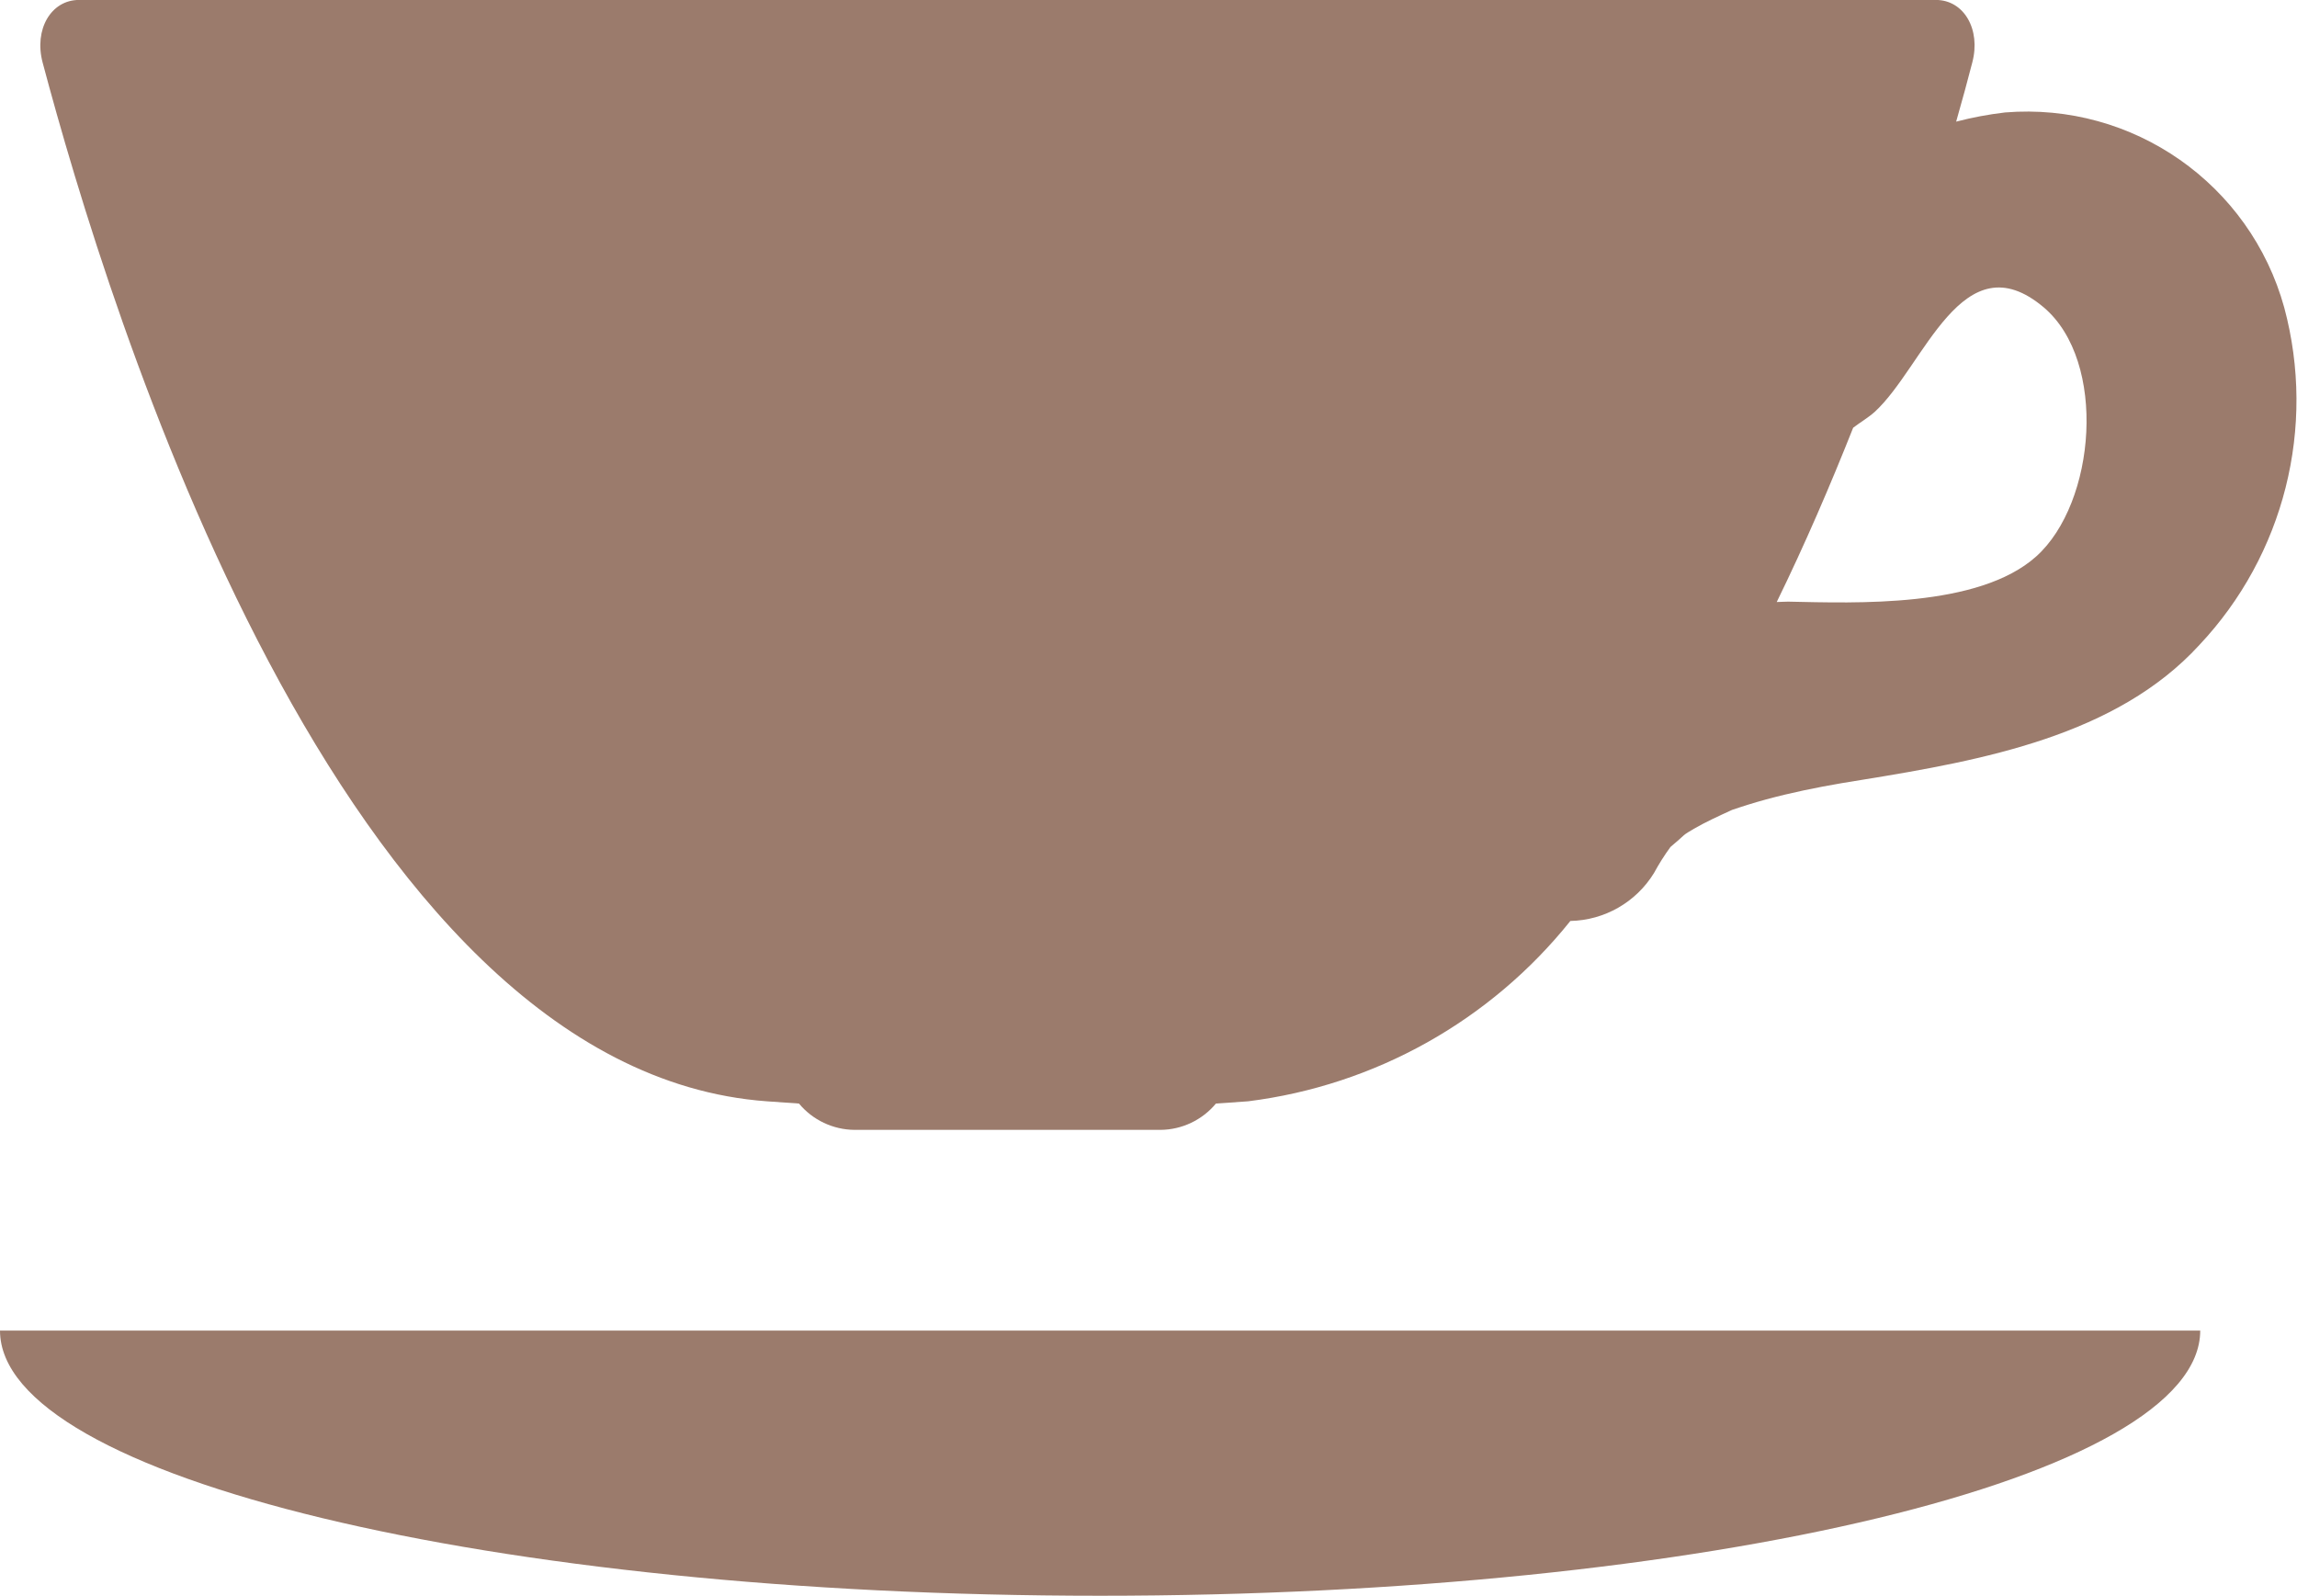
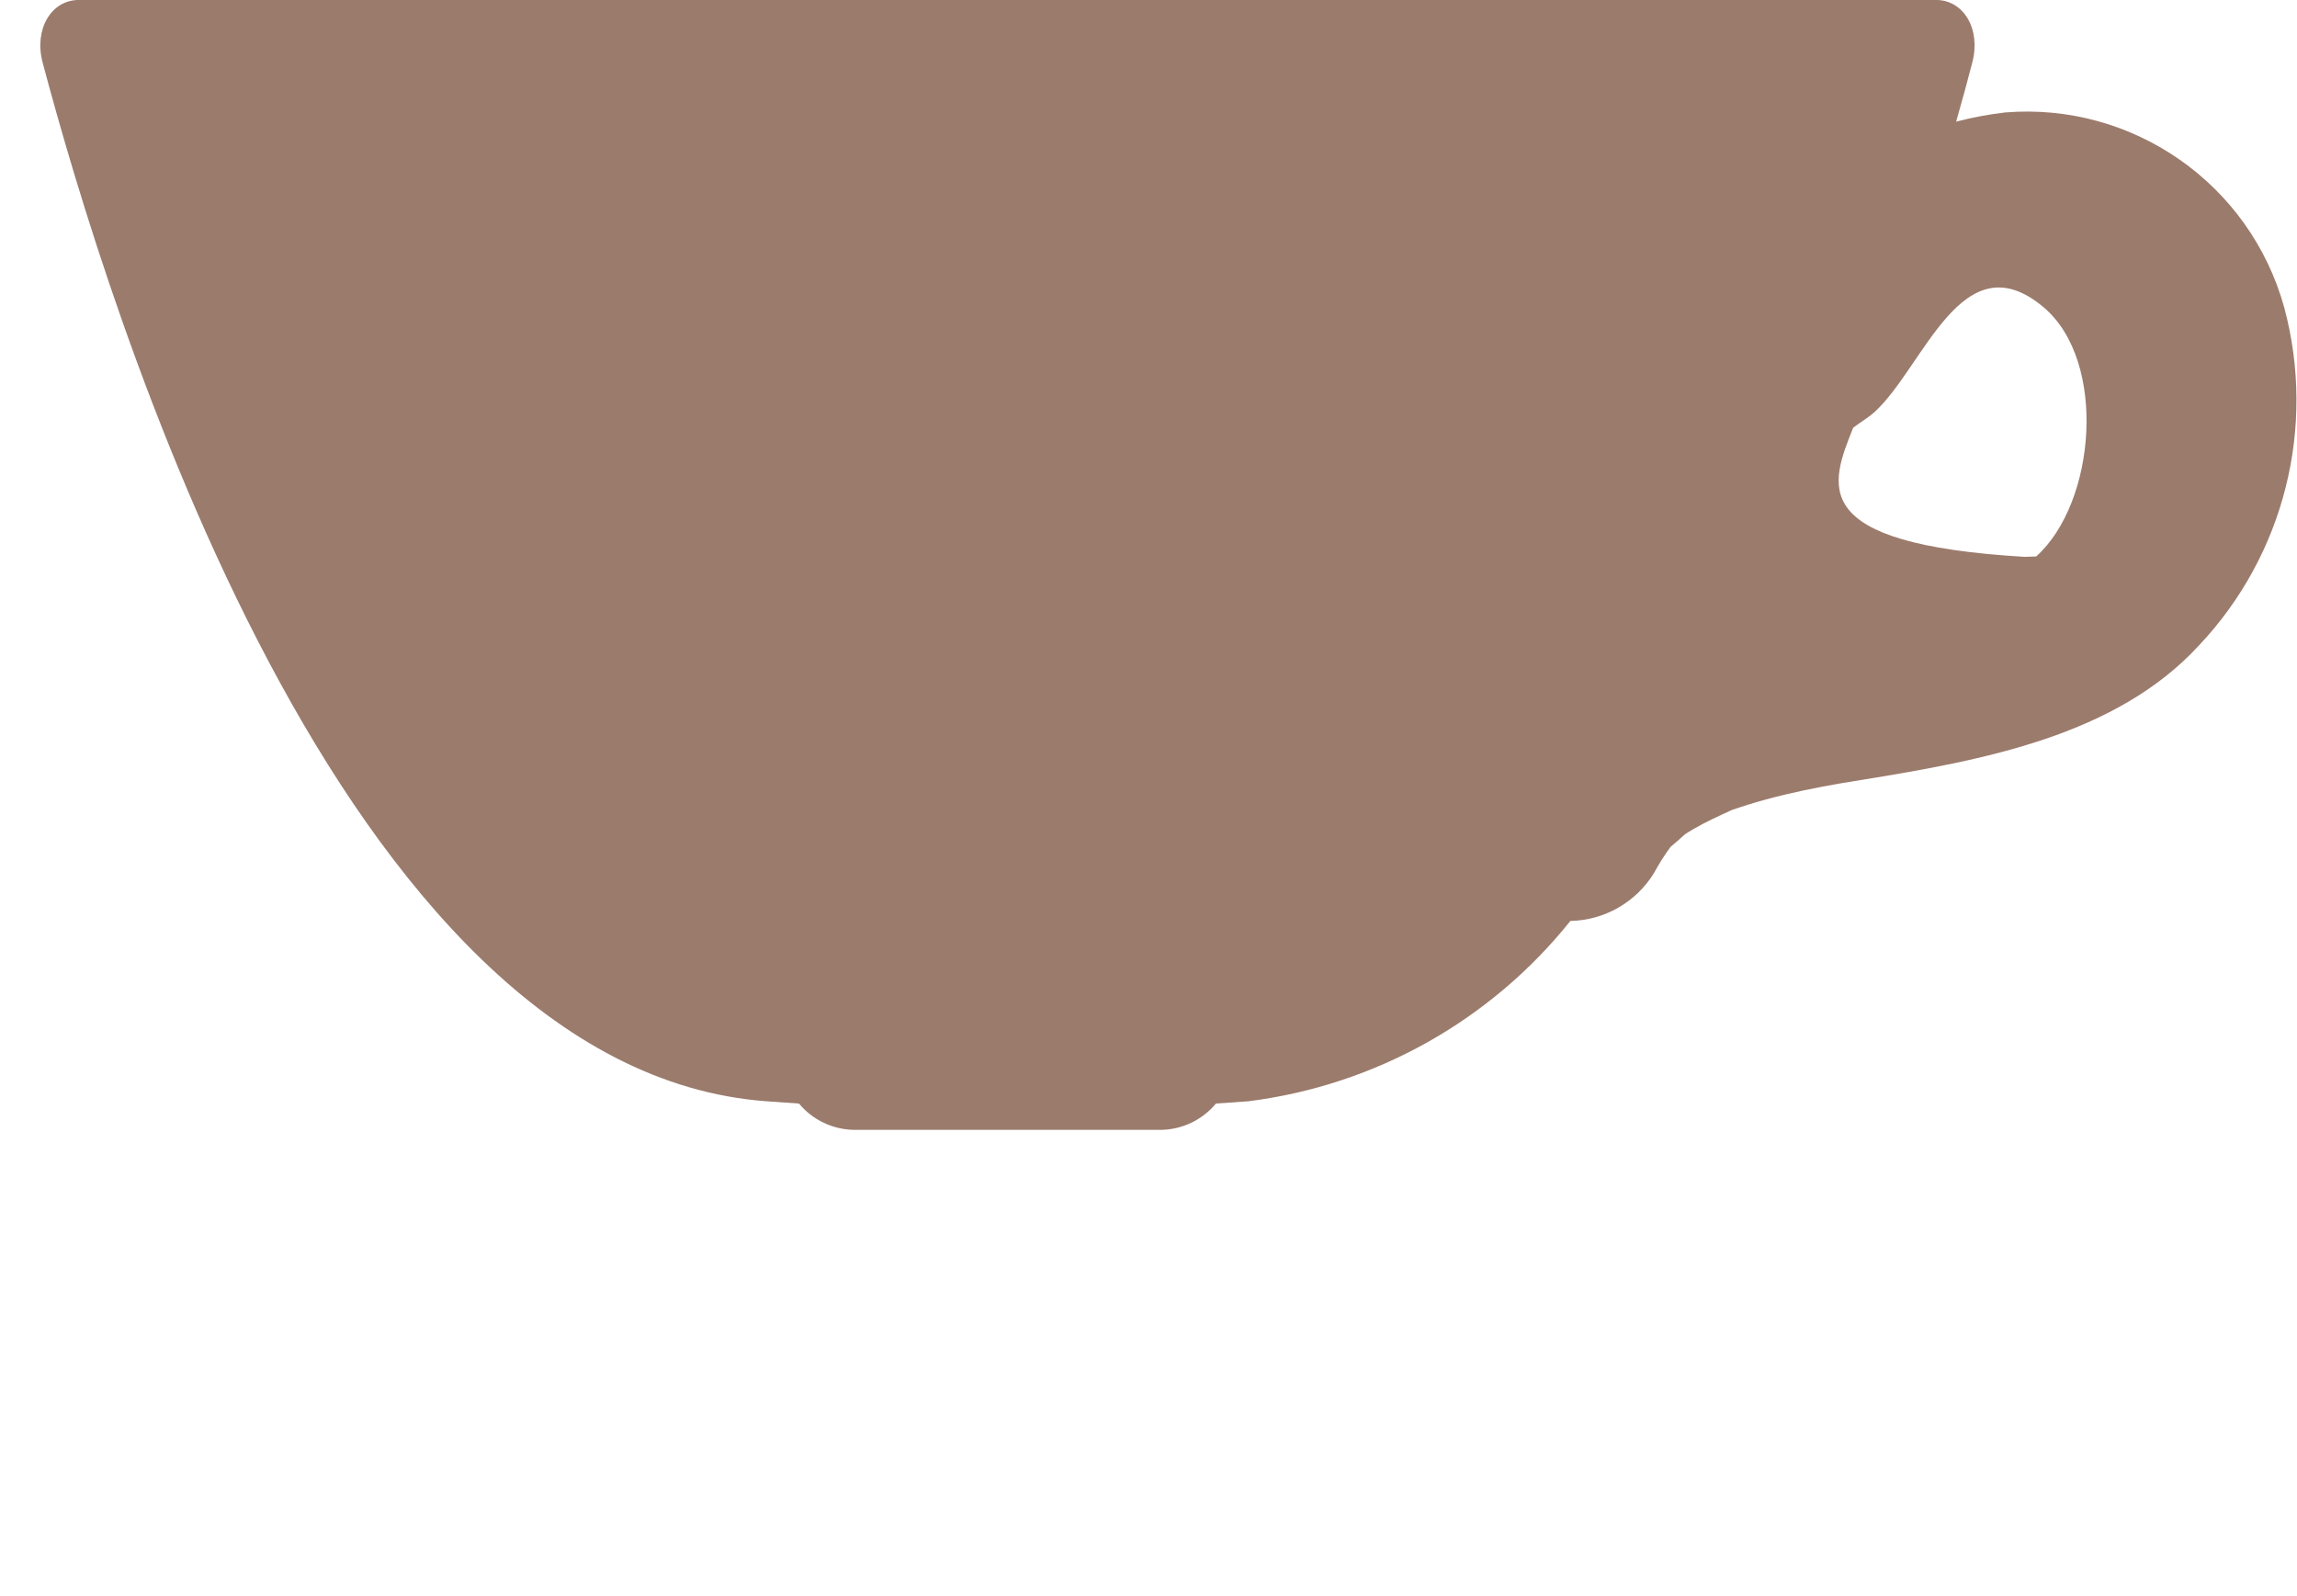
<svg xmlns="http://www.w3.org/2000/svg" version="1.1" id="_x31_" x="0px" y="0px" width="42.773px" height="29.714px" viewBox="0 0 42.773 29.714" style="enable-background:new 0 0 42.773 29.714;" xml:space="preserve">
  <style type="text/css">
	.st0{fill:#9b7b6c;}
</style>
  <g>
-     <path class="st0" d="M14.278,20.507l0.6,0.042c0.255,0.307,0.633,0.486,1.032,0.49h5.7c0.399-0.003,0.777-0.183,1.032-0.49   l0.6-0.042c2.361-0.296,4.513-1.5,6-3.358c0.637-0.013,1.223-0.349,1.557-0.892c0.091-0.168,0.193-0.33,0.306-0.484l0.014-0.013   c0.079-0.067,0.165-0.139,0.24-0.21c0.022-0.018,0.046-0.035,0.071-0.05c0.038-0.022,0.074-0.046,0.113-0.068   c0.221-0.127,0.451-0.232,0.684-0.339l0.031-0.014c0.1-0.032,0.19-0.064,0.286-0.093c0.227-0.071,0.455-0.132,0.687-0.188   c0.472-0.113,0.951-0.2,1.431-0.275c2.275-0.368,4.75-0.827,6.293-2.513c1.58-1.678,2.178-4.055,1.581-6.281   c-0.635-2.303-2.819-3.83-5.2-3.635c-0.307,0.036-0.611,0.093-0.91,0.171c0.116-0.407,0.218-0.78,0.3-1.1   c0.164-0.617-0.156-1.166-0.677-1.166H1.471c-0.521,0-0.841,0.549-0.677,1.166C2.001,5.699,6.315,19.927,14.278,20.507z    M34.508,7.965c0.13-0.1,0.276-0.184,0.4-0.294c0.925-0.847,1.632-3.229,3.151-1.946c1.184,1.006,0.971,3.639-0.143,4.637   c-1.074,0.962-3.365,0.866-4.619,0.841c-0.07,0-0.143,0.006-0.212,0.007C33.614,10.127,34.085,9.031,34.508,7.965z" />
-     <path class="st0" d="M20.485,29.714c11.314,0,20.486-2.21,20.486-4.938H0C0,27.504,9.172,29.714,20.485,29.714z" />
+     <path class="st0" d="M14.278,20.507l0.6,0.042c0.255,0.307,0.633,0.486,1.032,0.49h5.7c0.399-0.003,0.777-0.183,1.032-0.49   l0.6-0.042c2.361-0.296,4.513-1.5,6-3.358c0.637-0.013,1.223-0.349,1.557-0.892c0.091-0.168,0.193-0.33,0.306-0.484l0.014-0.013   c0.079-0.067,0.165-0.139,0.24-0.21c0.022-0.018,0.046-0.035,0.071-0.05c0.038-0.022,0.074-0.046,0.113-0.068   c0.221-0.127,0.451-0.232,0.684-0.339l0.031-0.014c0.1-0.032,0.19-0.064,0.286-0.093c0.227-0.071,0.455-0.132,0.687-0.188   c0.472-0.113,0.951-0.2,1.431-0.275c2.275-0.368,4.75-0.827,6.293-2.513c1.58-1.678,2.178-4.055,1.581-6.281   c-0.635-2.303-2.819-3.83-5.2-3.635c-0.307,0.036-0.611,0.093-0.91,0.171c0.116-0.407,0.218-0.78,0.3-1.1   c0.164-0.617-0.156-1.166-0.677-1.166H1.471c-0.521,0-0.841,0.549-0.677,1.166C2.001,5.699,6.315,19.927,14.278,20.507z    M34.508,7.965c0.13-0.1,0.276-0.184,0.4-0.294c0.925-0.847,1.632-3.229,3.151-1.946c1.184,1.006,0.971,3.639-0.143,4.637   c-0.07,0-0.143,0.006-0.212,0.007C33.614,10.127,34.085,9.031,34.508,7.965z" />
  </g>
</svg>